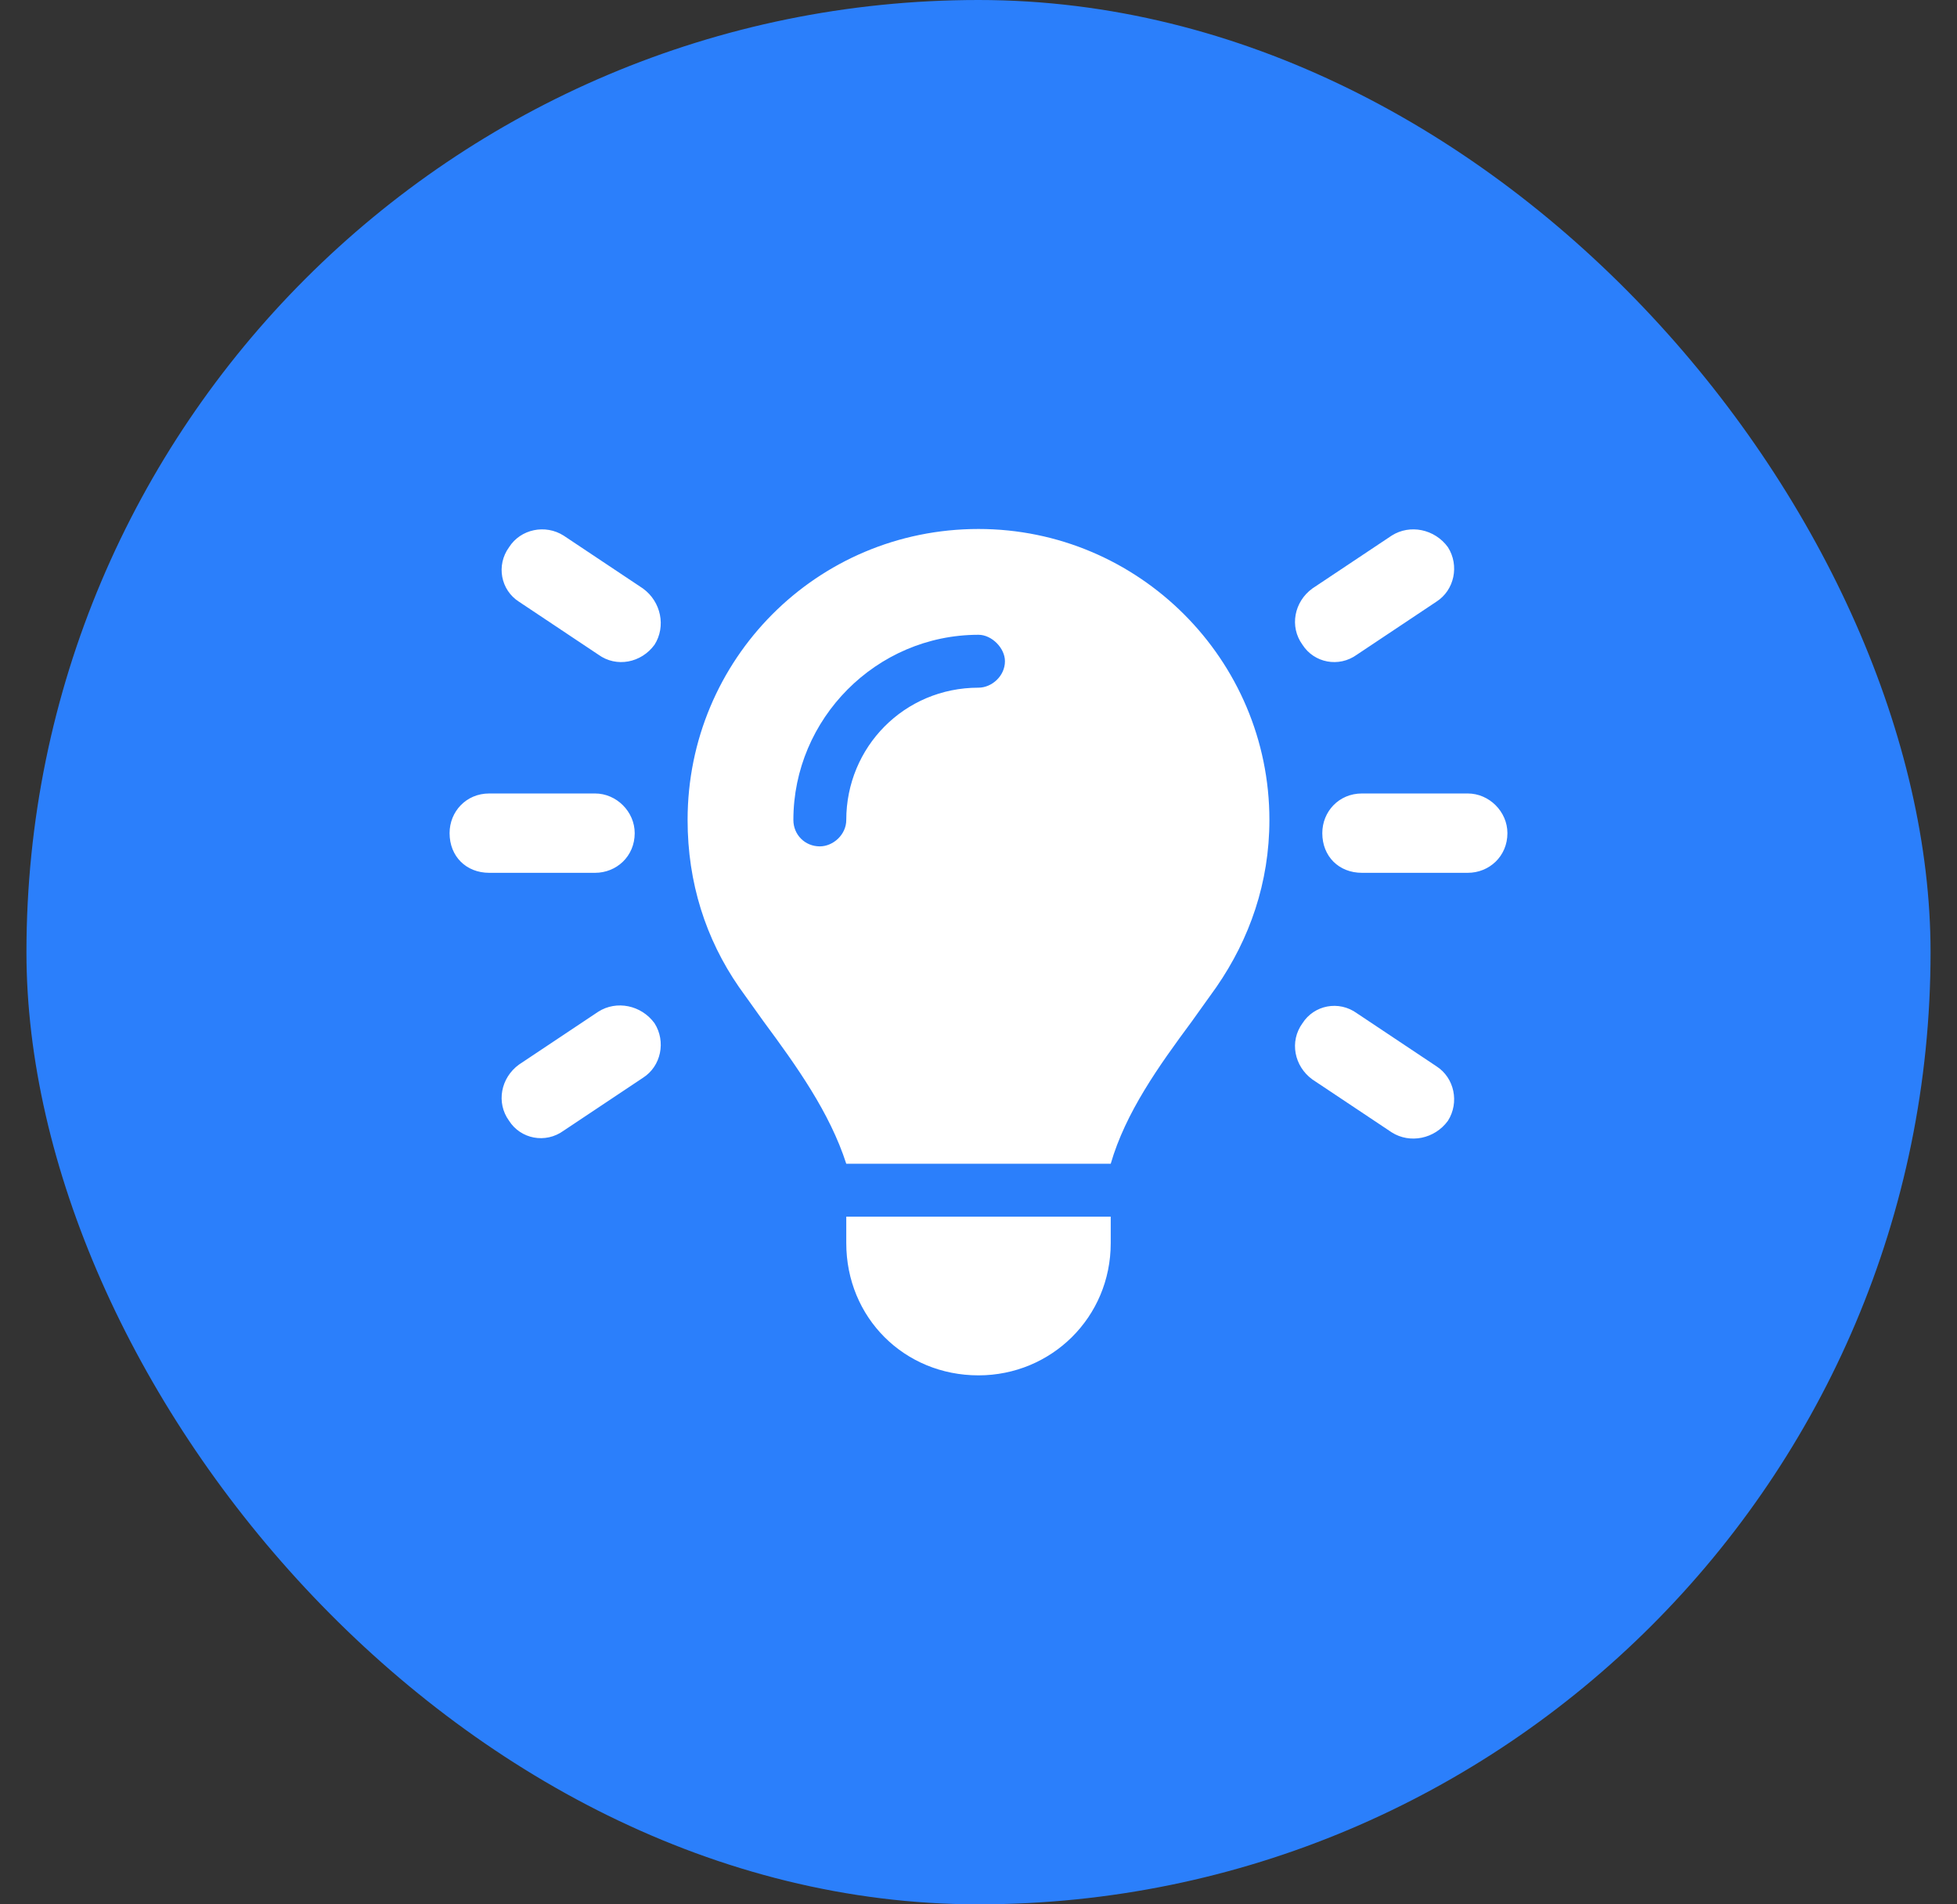
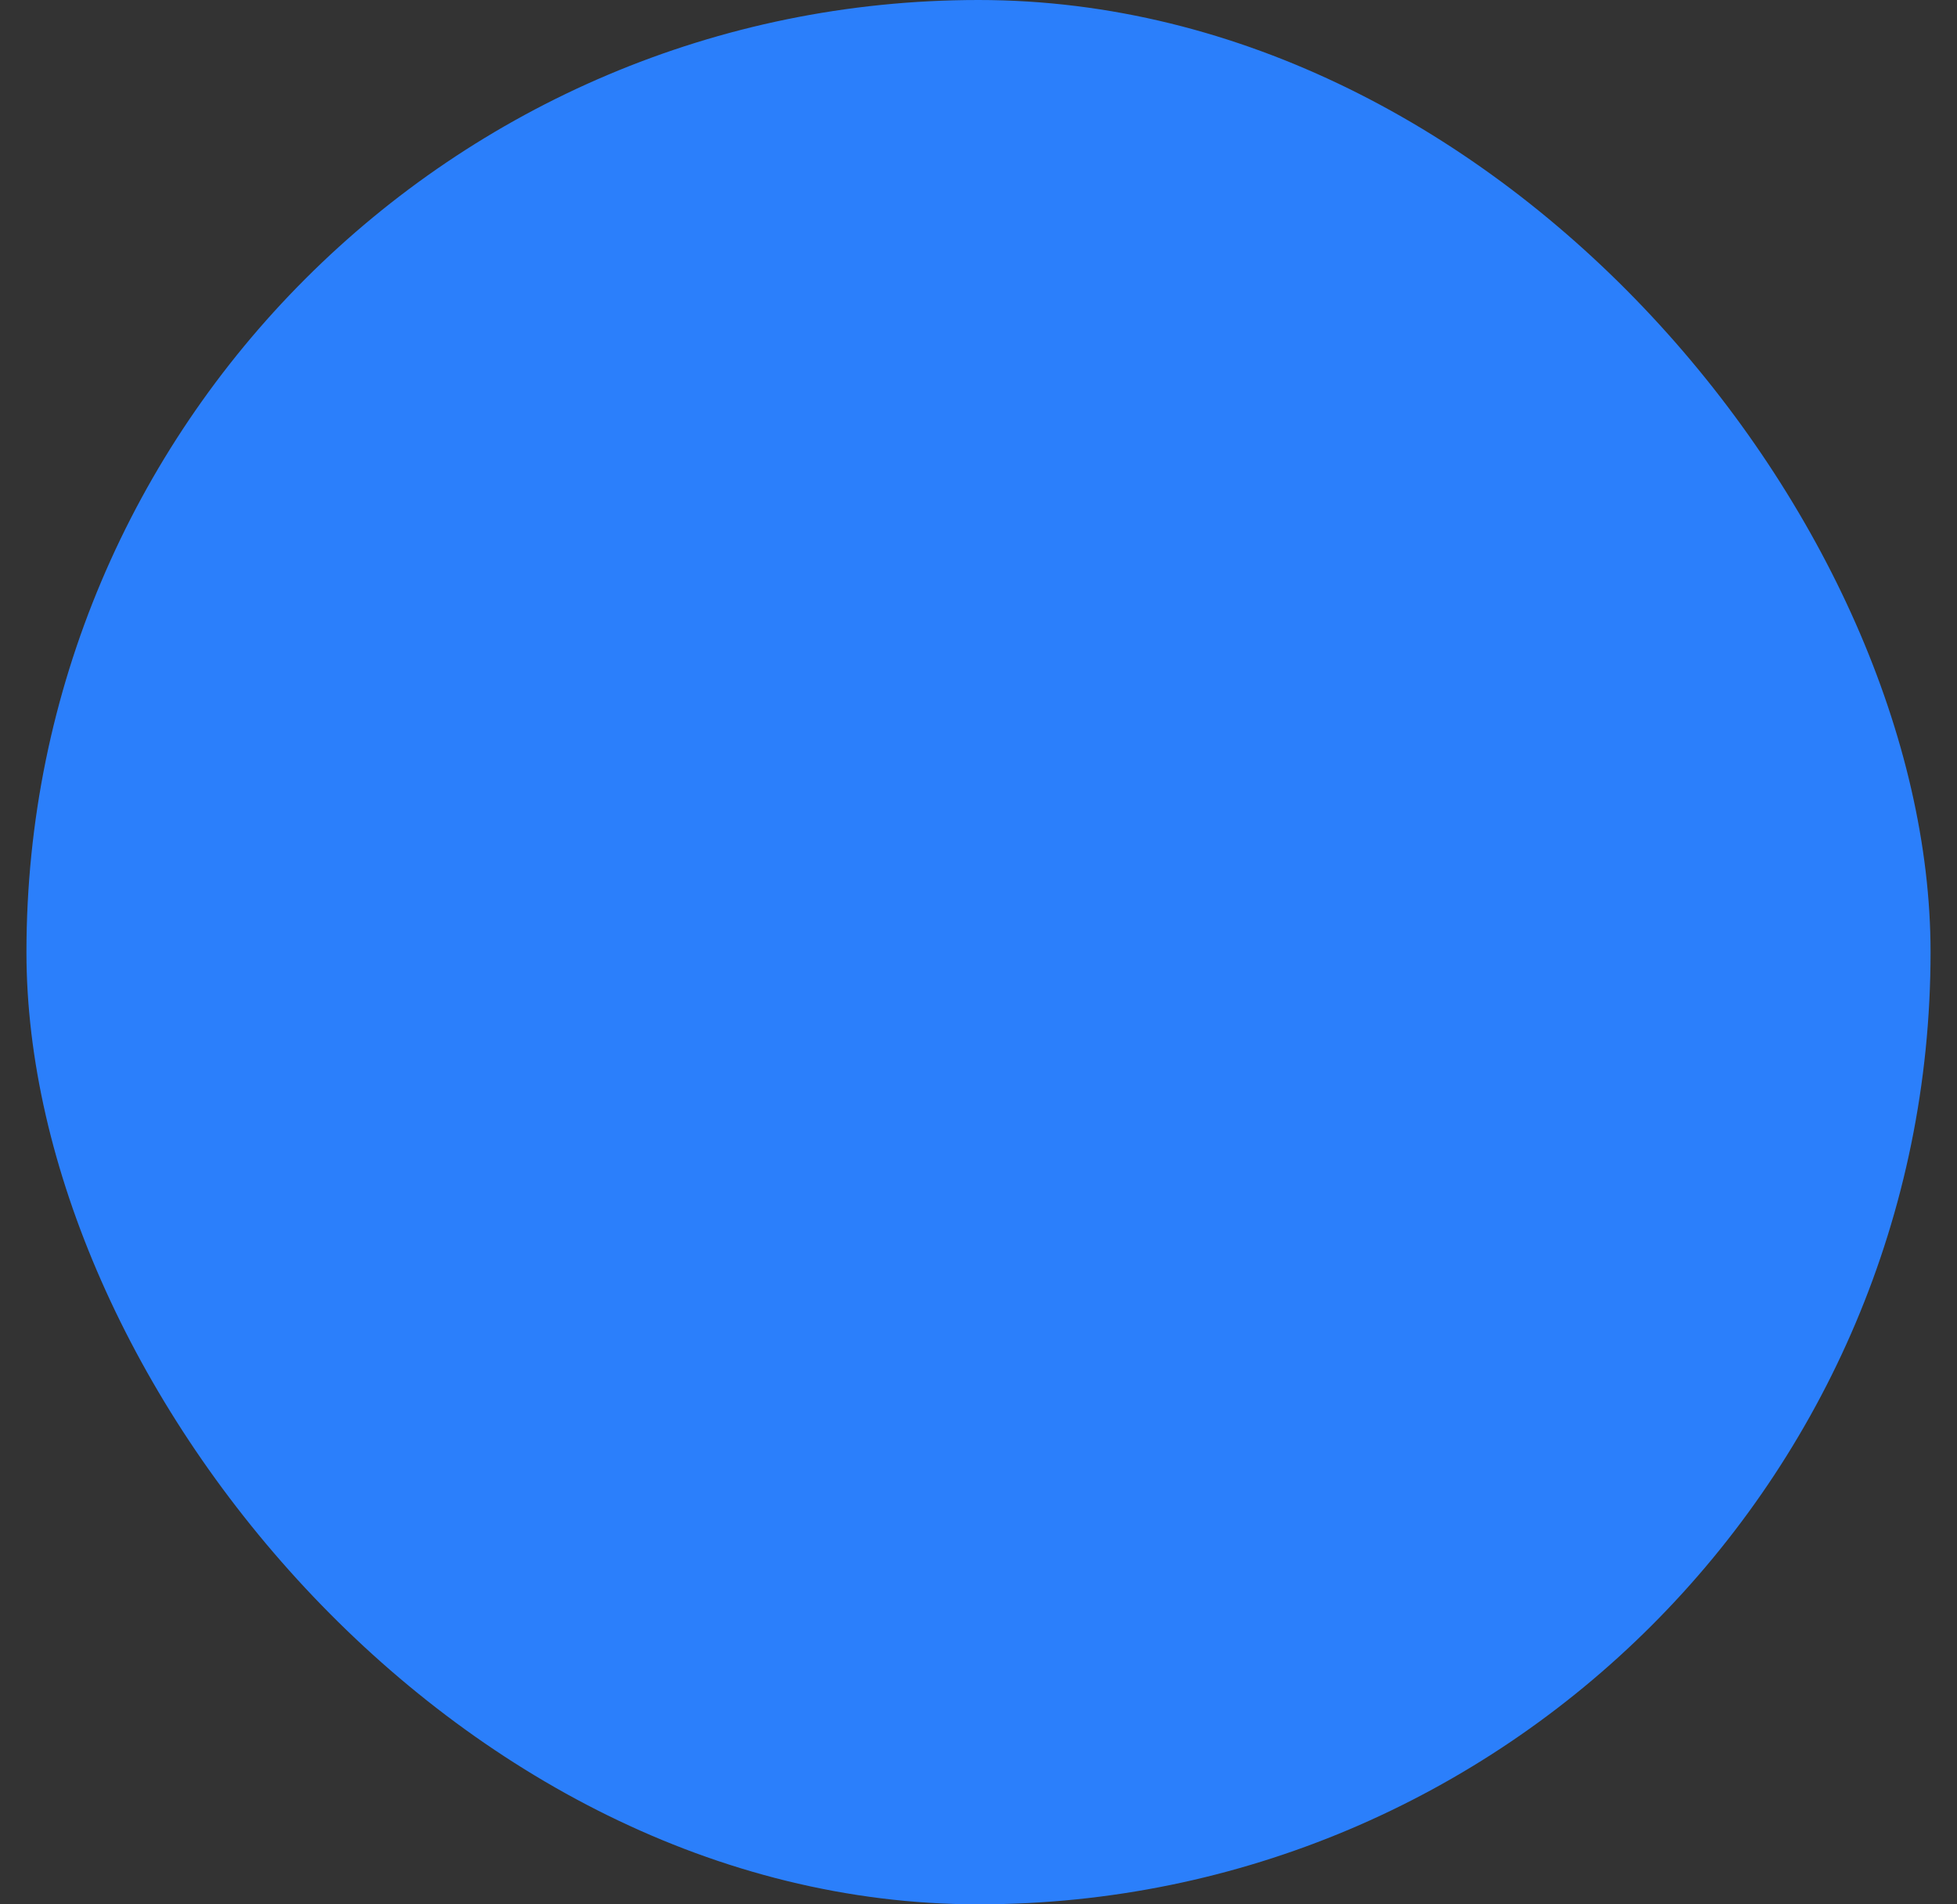
<svg xmlns="http://www.w3.org/2000/svg" width="37" height="36" viewBox="0 0 37 36" fill="none">
  <rect x="0" y="0" width="37" height="36" fill="#333333" stroke="none" />
  <rect x="0.5" width="36" height="36" rx="18" fill="#2B7FFB" />
-   <path d="M10.656 10.125L12.156 11.125C12.5 11.375 12.594 11.844 12.375 12.188C12.125 12.531 11.656 12.625 11.312 12.375L9.812 11.375C9.469 11.156 9.375 10.688 9.625 10.344C9.844 10 10.312 9.906 10.656 10.125ZM27.156 11.375L25.656 12.375C25.312 12.625 24.844 12.531 24.625 12.188C24.375 11.844 24.469 11.375 24.812 11.125L26.312 10.125C26.656 9.906 27.125 10 27.375 10.344C27.594 10.688 27.5 11.156 27.156 11.375ZM9.25 15H11.25C11.656 15 12 15.344 12 15.75C12 16.188 11.656 16.5 11.25 16.5H9.25C8.812 16.5 8.5 16.188 8.5 15.75C8.5 15.344 8.812 15 9.25 15ZM25.75 15H27.75C28.156 15 28.5 15.344 28.5 15.75C28.5 16.188 28.156 16.5 27.75 16.5H25.75C25.312 16.5 25 16.188 25 15.75C25 15.344 25.312 15 25.75 15ZM12.156 20.375L10.656 21.375C10.312 21.625 9.844 21.531 9.625 21.188C9.375 20.844 9.469 20.375 9.812 20.125L11.312 19.125C11.656 18.906 12.125 19 12.375 19.344C12.594 19.688 12.5 20.156 12.156 20.375ZM25.656 19.156L27.156 20.156C27.5 20.375 27.594 20.844 27.375 21.188C27.125 21.531 26.656 21.625 26.312 21.406L24.812 20.406C24.469 20.156 24.375 19.688 24.625 19.344C24.844 19 25.312 18.906 25.656 19.156ZM22.531 19.312C21.906 20.156 21.281 21.031 21 22H16C15.688 21.031 15.062 20.156 14.438 19.312C14.281 19.094 14.125 18.875 13.969 18.656C13.344 17.75 13 16.688 13 15.5C13 12.469 15.438 10 18.5 10C21.531 10 24 12.469 24 15.5C24 16.688 23.625 17.75 23 18.656C22.844 18.875 22.688 19.094 22.531 19.312ZM21 23.5C21 24.906 19.875 26 18.5 26C17.094 26 16 24.906 16 23.5V23H21V23.5ZM18.5 13C18.75 13 19 12.781 19 12.5C19 12.25 18.75 12 18.5 12C16.562 12 15 13.594 15 15.5C15 15.781 15.219 16 15.5 16C15.75 16 16 15.781 16 15.5C16 14.125 17.094 13 18.5 13Z" fill="white" />
</svg>